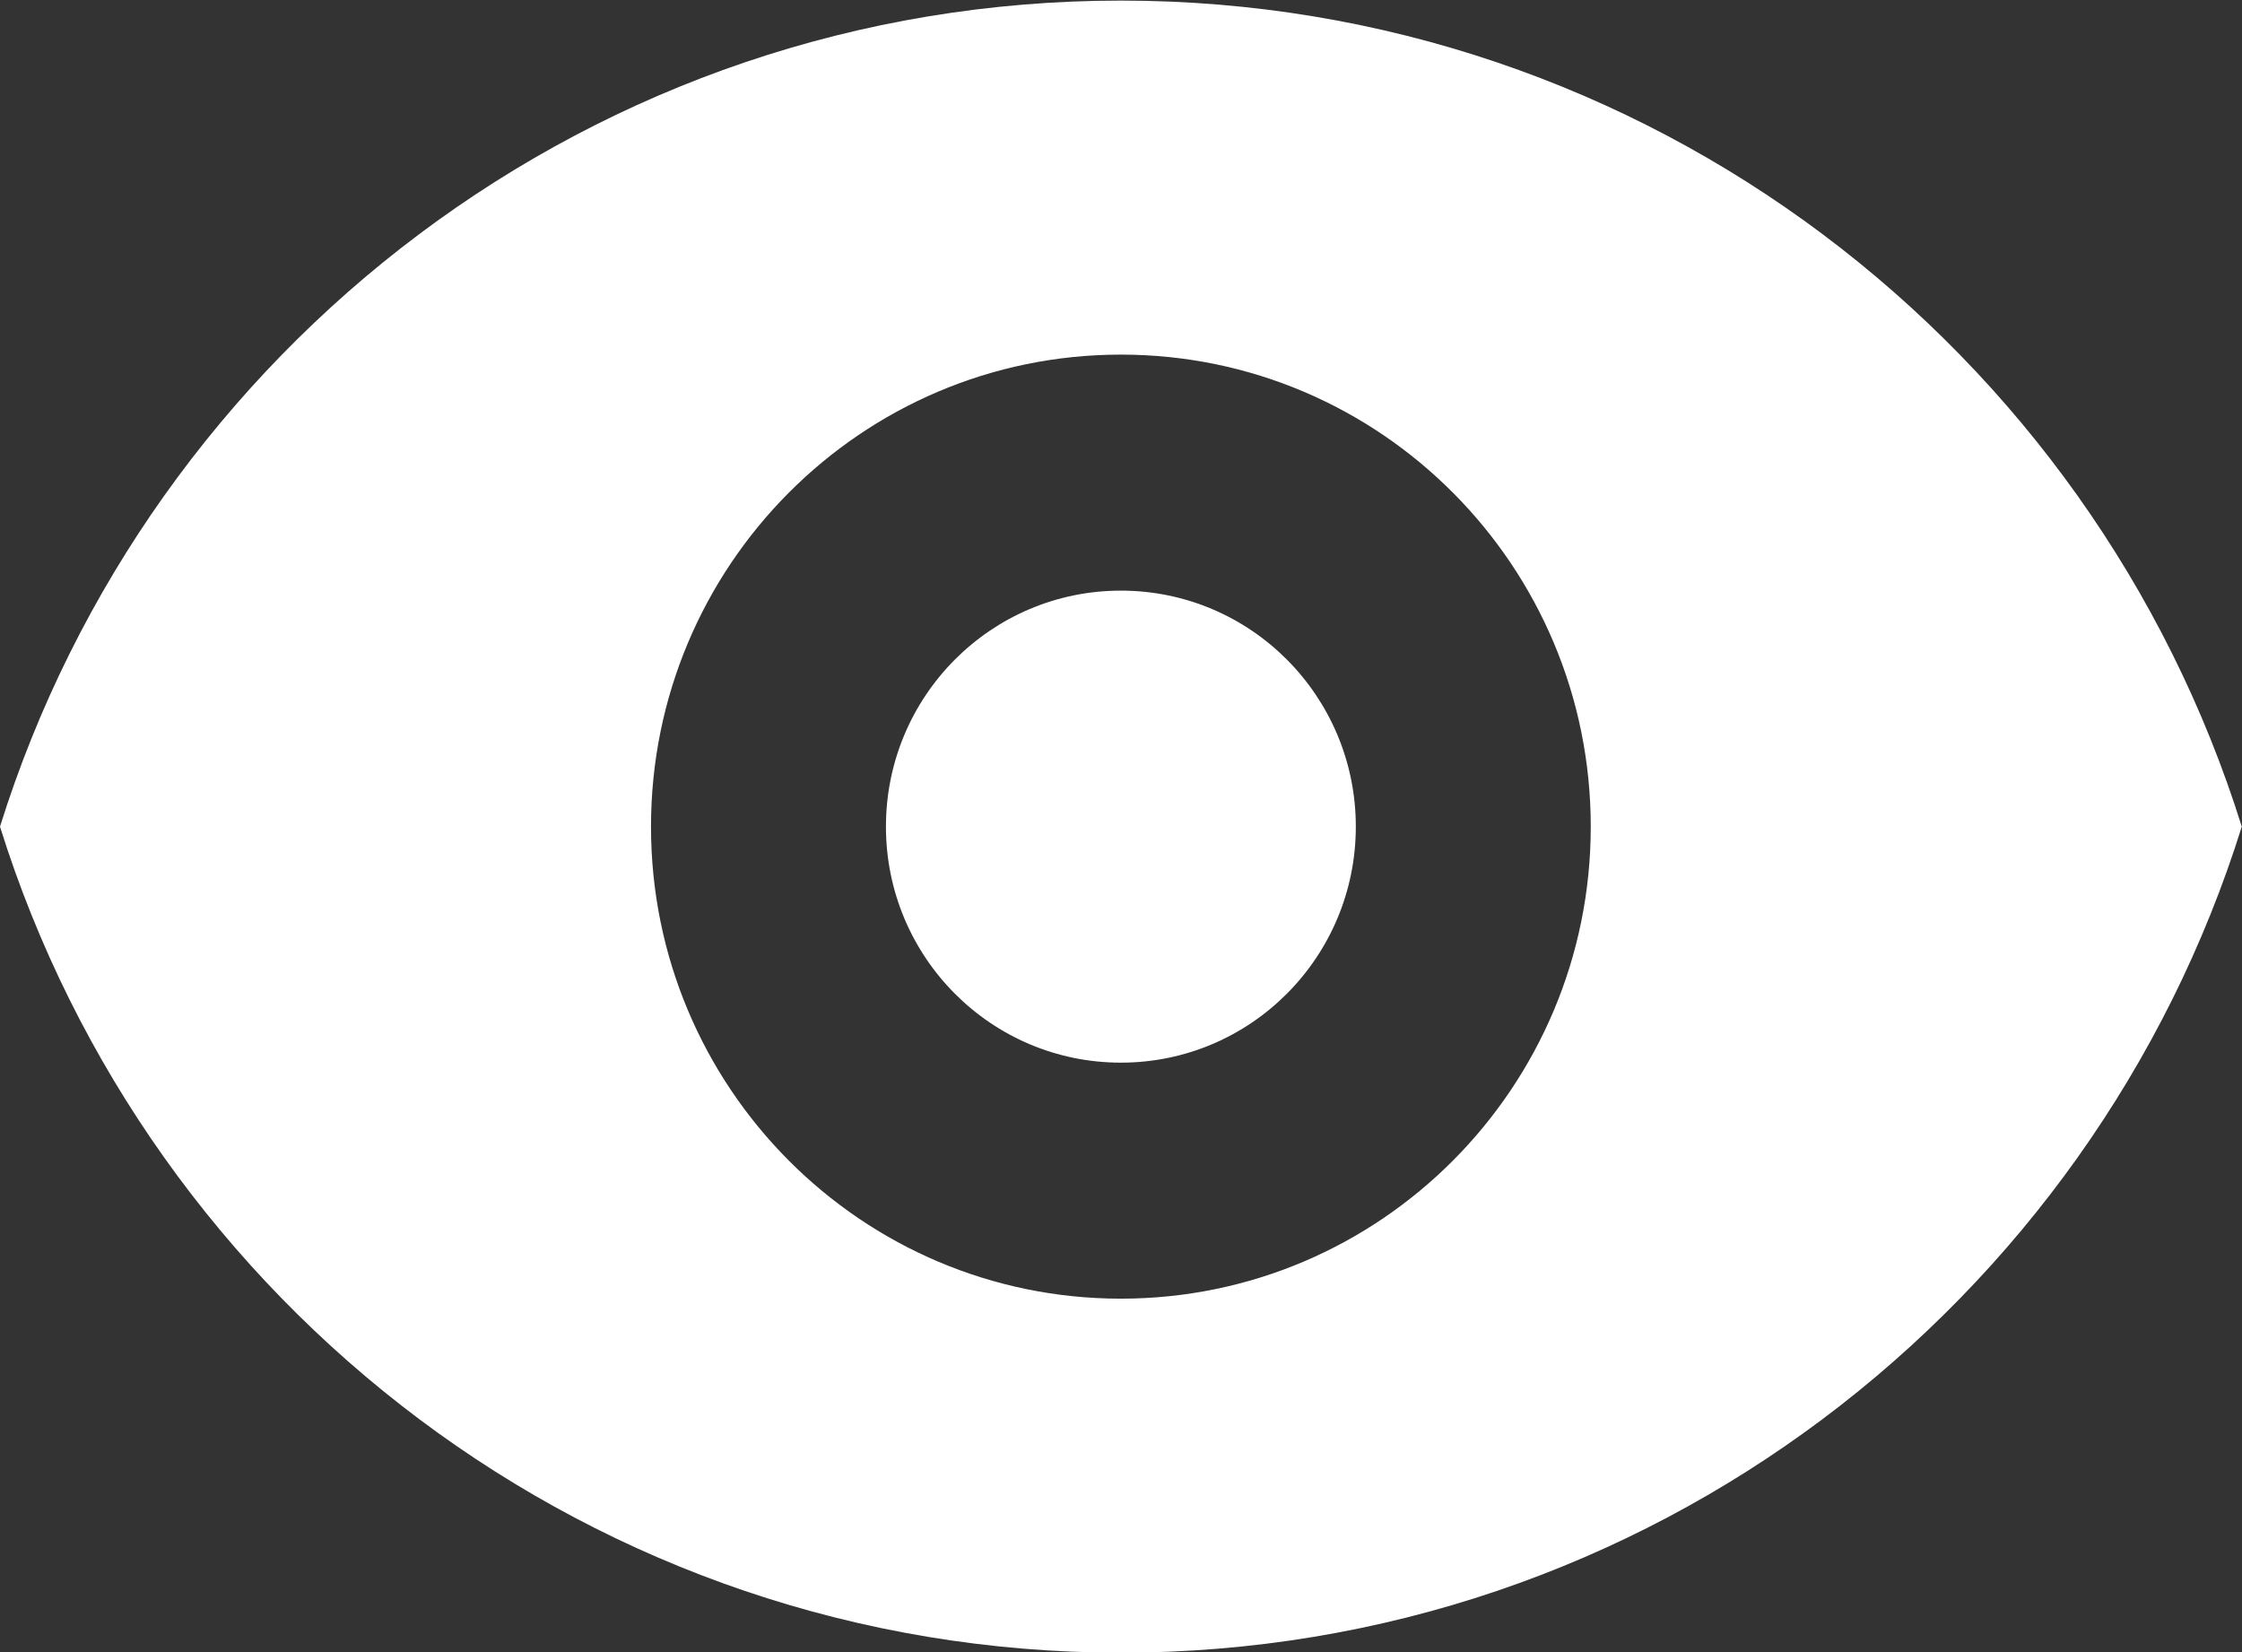
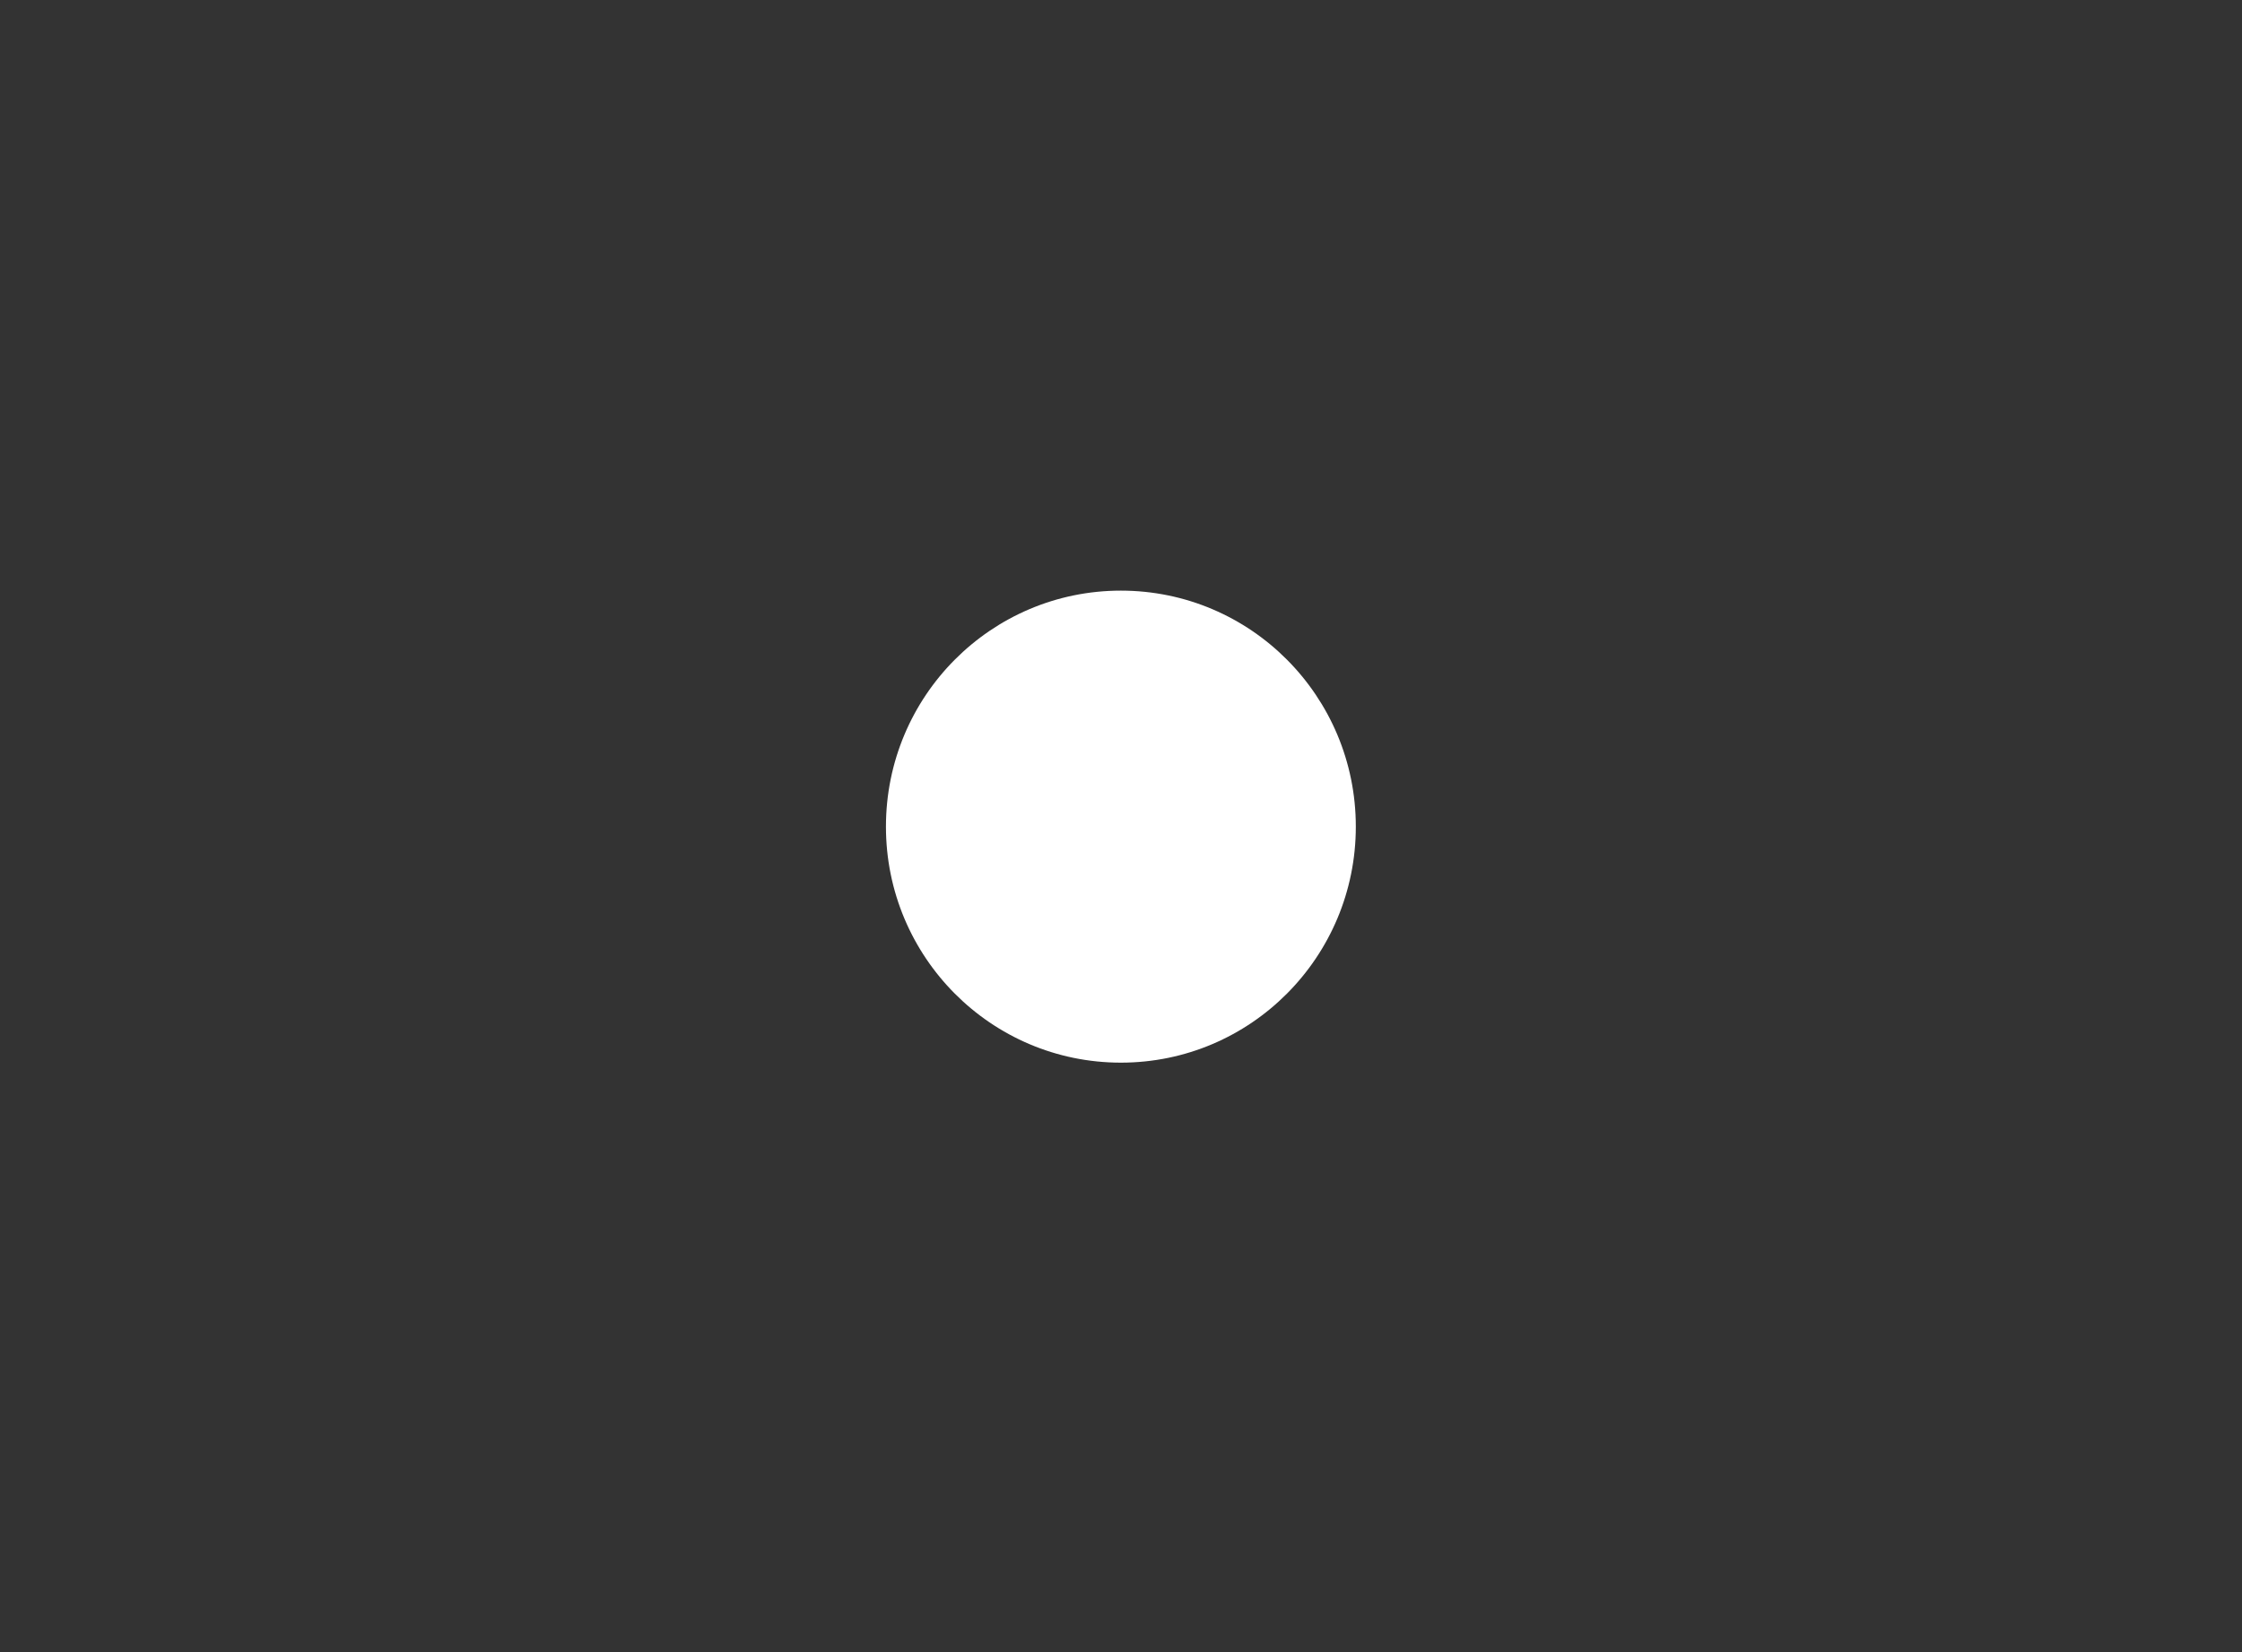
<svg xmlns="http://www.w3.org/2000/svg" clip-rule="evenodd" fill-rule="evenodd" stroke-linejoin="round" stroke-miterlimit="2" viewBox="0 0 38 28">
  <rect x="0" y="0" width="38" height="28" fill="#333333" stroke="none" />
  <g fill="#fff" transform="matrix(1.991 0 0 2 -.912 -5.99)">
    <path d="m10 12c1.105 0 2-.895 2-2s-.895-2-2-2-2 .895-2 2 .895 2 2 2z" fill-rule="nonzero" />
-     <path d="m.458 10c1.274-4.057 5.064-7 9.542-7s8.268 2.943 9.542 7c-1.274 4.057-5.064 7-9.542 7s-8.268-2.943-9.542-7zm13.542 0c0 2.209-1.791 4-4 4s-4-1.791-4-4 1.791-4 4-4 4 1.791 4 4z" />
  </g>
</svg>